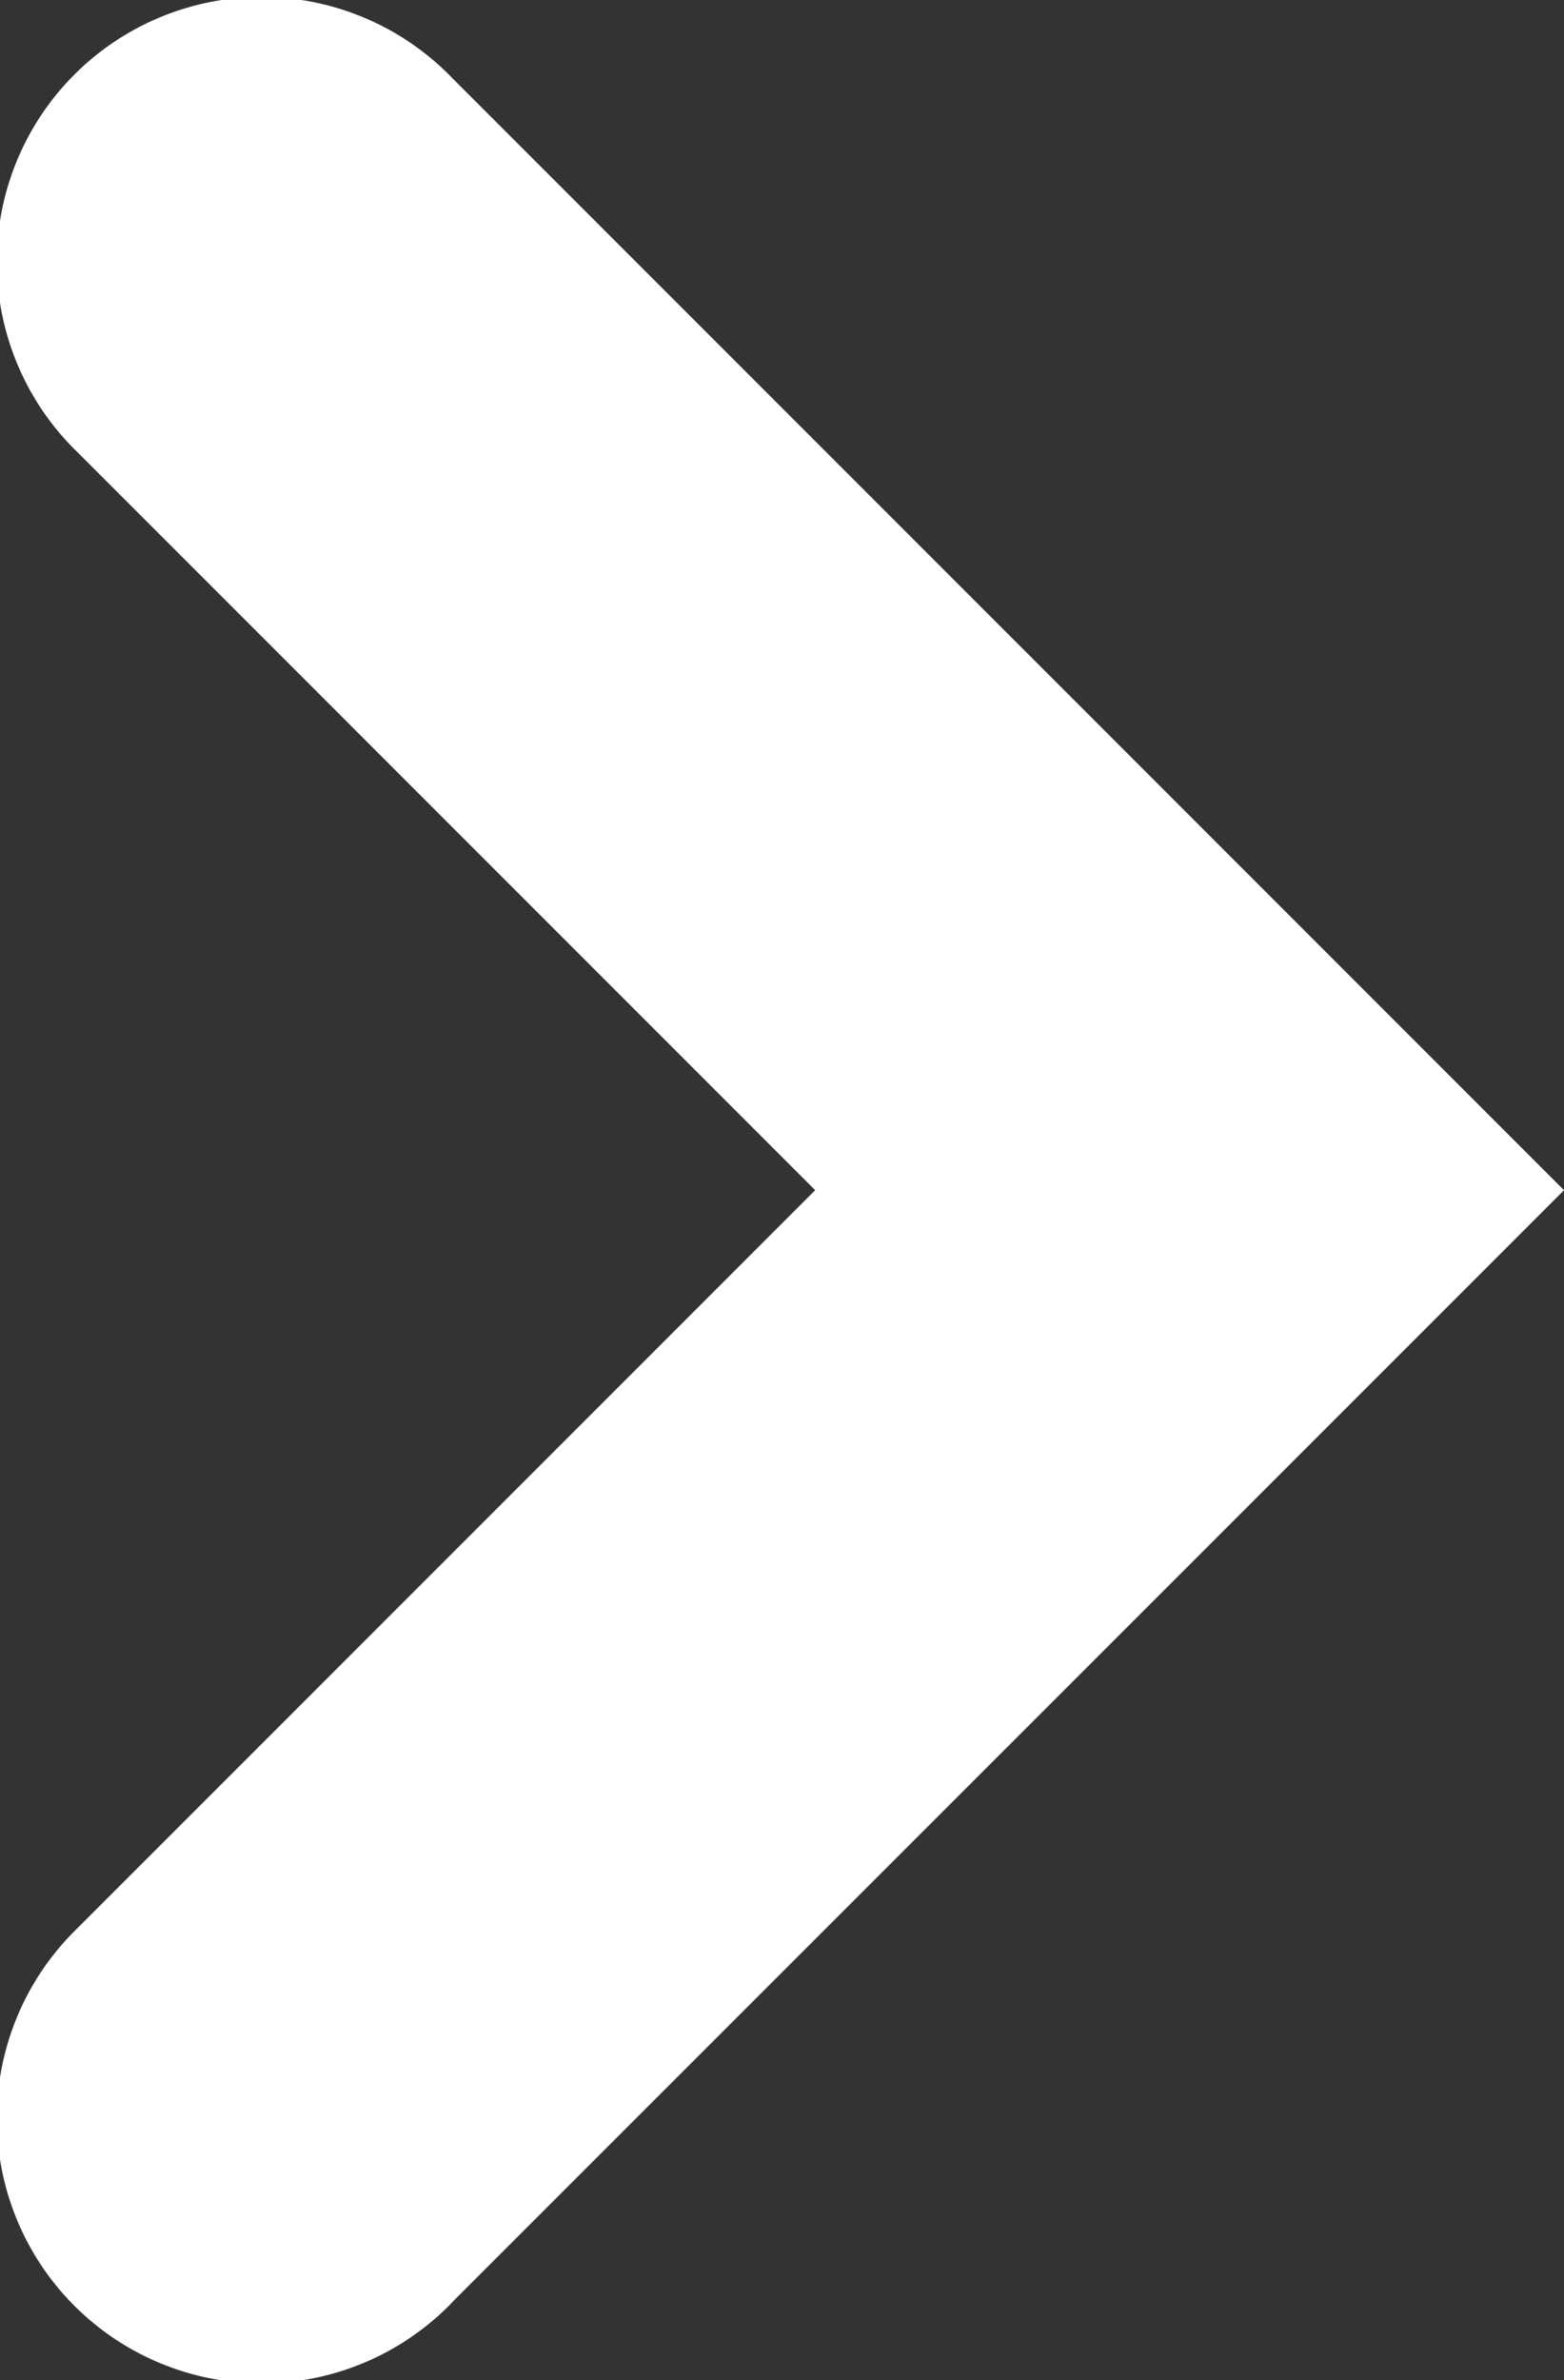
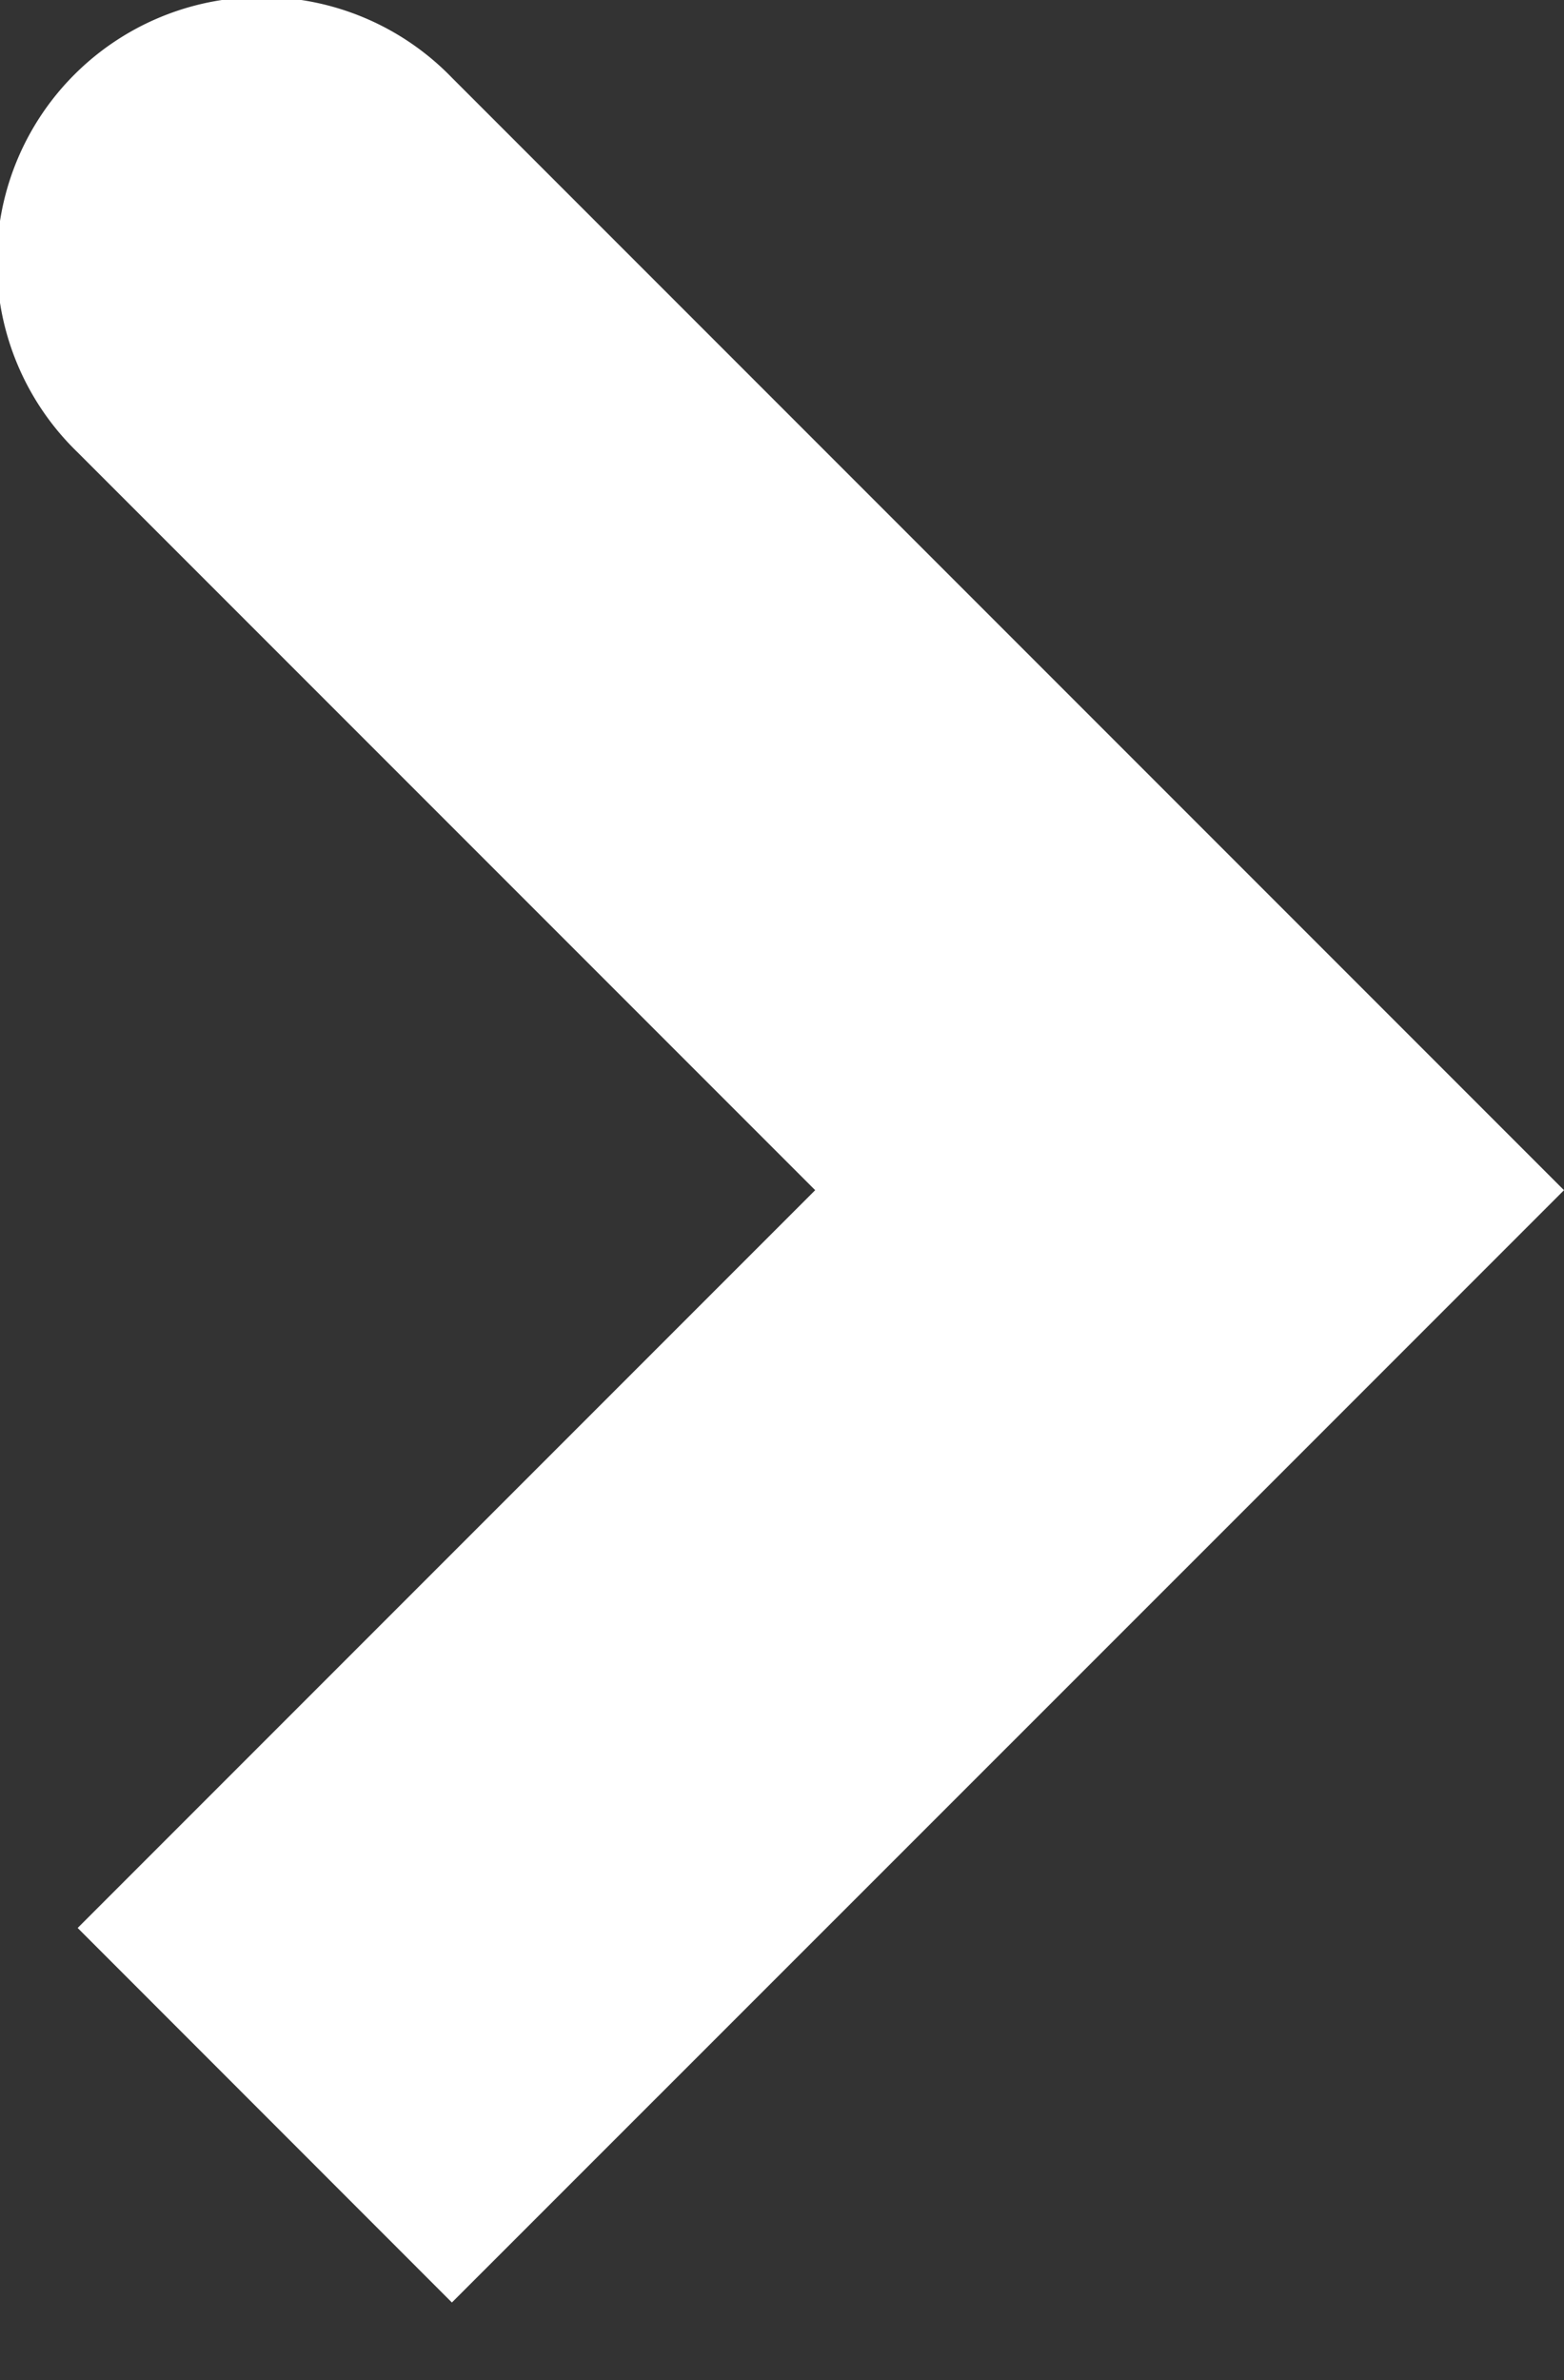
<svg xmlns="http://www.w3.org/2000/svg" width="8.86" height="13.478" viewBox="0 0 8.86 13.478">
  <rect x="0" y="0" width="8.86" height="13.478" fill="#333333" stroke="none" />
-   <path id="Trazado_218" data-name="Trazado 218" d="M27.068,26.486,22.89,22.307l-2.121-2.121-2.121,2.121-4.178,4.178a1.5,1.5,0,1,0,2.121,2.121l4.178-4.178,4.178,4.178a1.5,1.5,0,1,0,2.121-2.121Z" transform="translate(29.046 -14.029) rotate(90)" fill="#fff" />
+   <path id="Trazado_218" data-name="Trazado 218" d="M27.068,26.486,22.89,22.307l-2.121-2.121-2.121,2.121-4.178,4.178a1.5,1.5,0,1,0,2.121,2.121l4.178-4.178,4.178,4.178Z" transform="translate(29.046 -14.029) rotate(90)" fill="#fff" />
</svg>